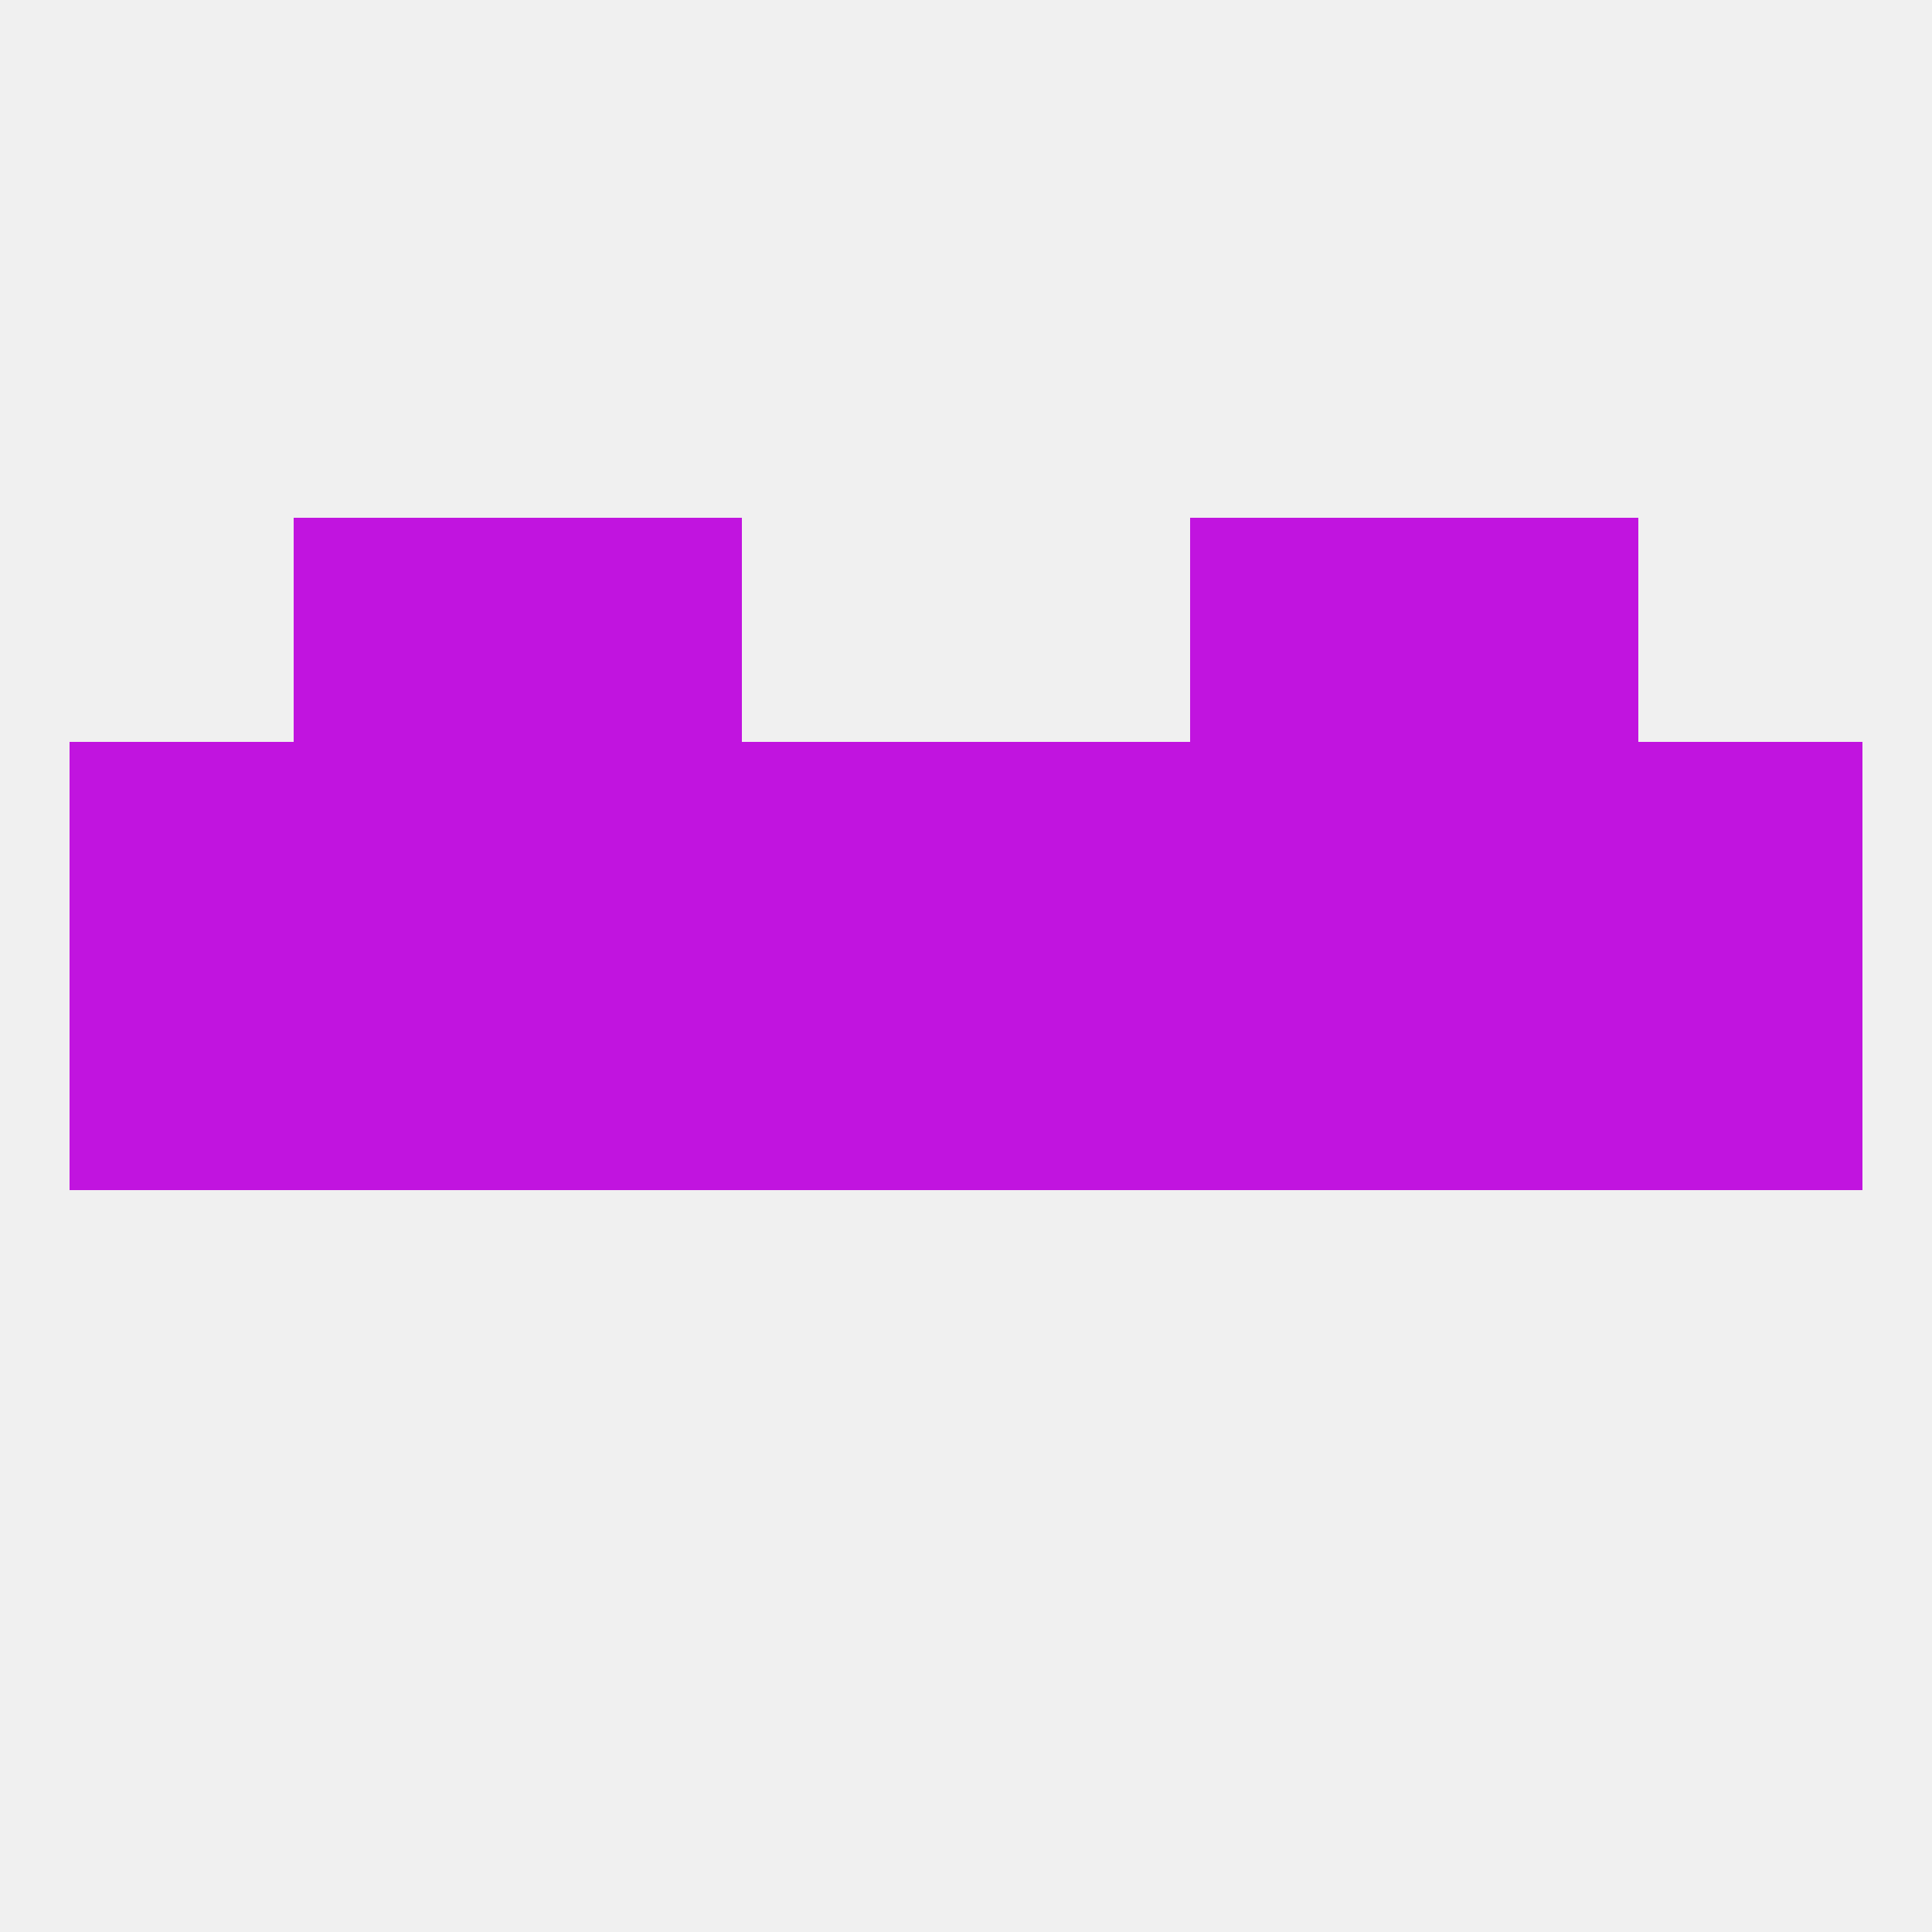
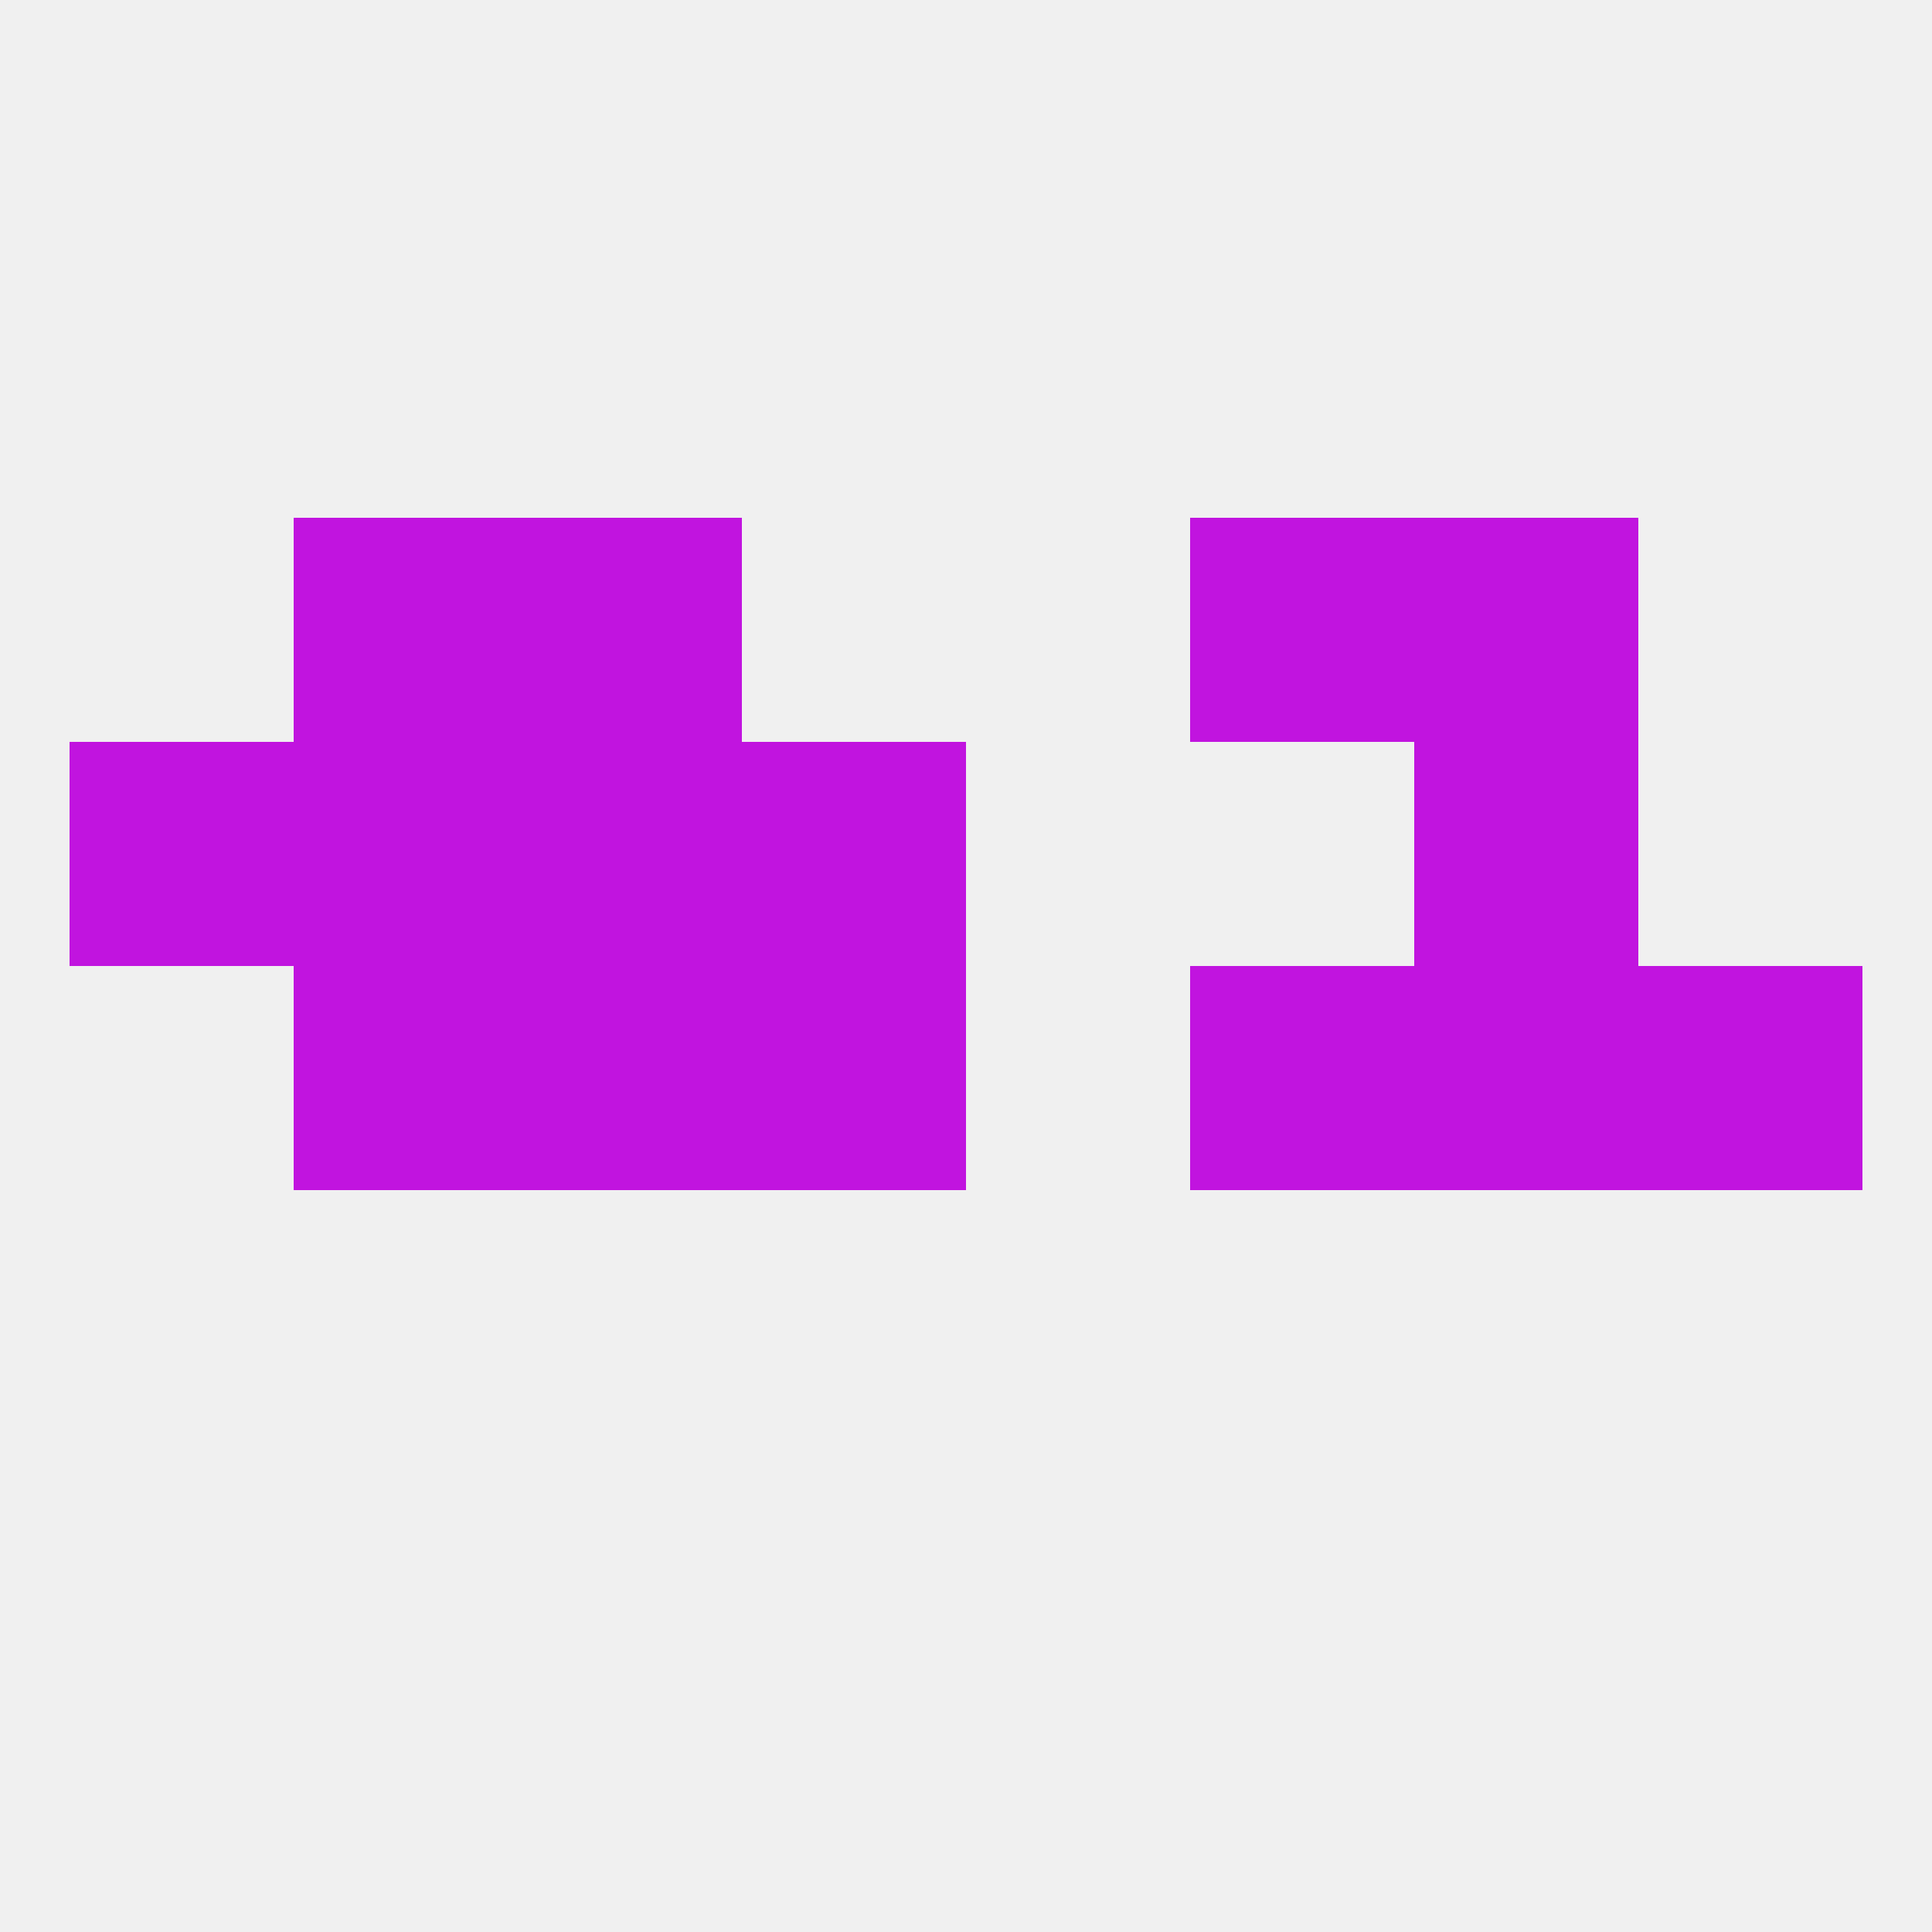
<svg xmlns="http://www.w3.org/2000/svg" version="1.1" baseprofile="full" width="250" height="250" viewBox="0 0 250 250">
  <rect width="100%" height="100%" fill="rgba(240,240,240,255)" />
-   <rect x="9" y="125" width="29" height="29" fill="rgba(193,20,223,255)" />
  <rect x="212" y="125" width="29" height="29" fill="rgba(193,20,223,255)" />
-   <rect x="125" y="125" width="29" height="29" fill="rgba(193,20,223,255)" />
  <rect x="67" y="125" width="29" height="29" fill="rgba(193,20,223,255)" />
  <rect x="96" y="125" width="29" height="29" fill="rgba(193,20,223,255)" />
  <rect x="38" y="125" width="29" height="29" fill="rgba(193,20,223,255)" />
  <rect x="183" y="125" width="29" height="29" fill="rgba(193,20,223,255)" />
  <rect x="154" y="125" width="29" height="29" fill="rgba(193,20,223,255)" />
  <rect x="38" y="67" width="29" height="29" fill="rgba(193,20,223,255)" />
  <rect x="183" y="67" width="29" height="29" fill="rgba(193,20,223,255)" />
  <rect x="67" y="67" width="29" height="29" fill="rgba(193,20,223,255)" />
  <rect x="154" y="67" width="29" height="29" fill="rgba(193,20,223,255)" />
  <rect x="9" y="96" width="29" height="29" fill="rgba(193,20,223,255)" />
  <rect x="96" y="96" width="29" height="29" fill="rgba(193,20,223,255)" />
-   <rect x="125" y="96" width="29" height="29" fill="rgba(193,20,223,255)" />
  <rect x="67" y="96" width="29" height="29" fill="rgba(193,20,223,255)" />
  <rect x="38" y="96" width="29" height="29" fill="rgba(193,20,223,255)" />
  <rect x="183" y="96" width="29" height="29" fill="rgba(193,20,223,255)" />
-   <rect x="212" y="96" width="29" height="29" fill="rgba(193,20,223,255)" />
-   <rect x="154" y="96" width="29" height="29" fill="rgba(193,20,223,255)" />
</svg>